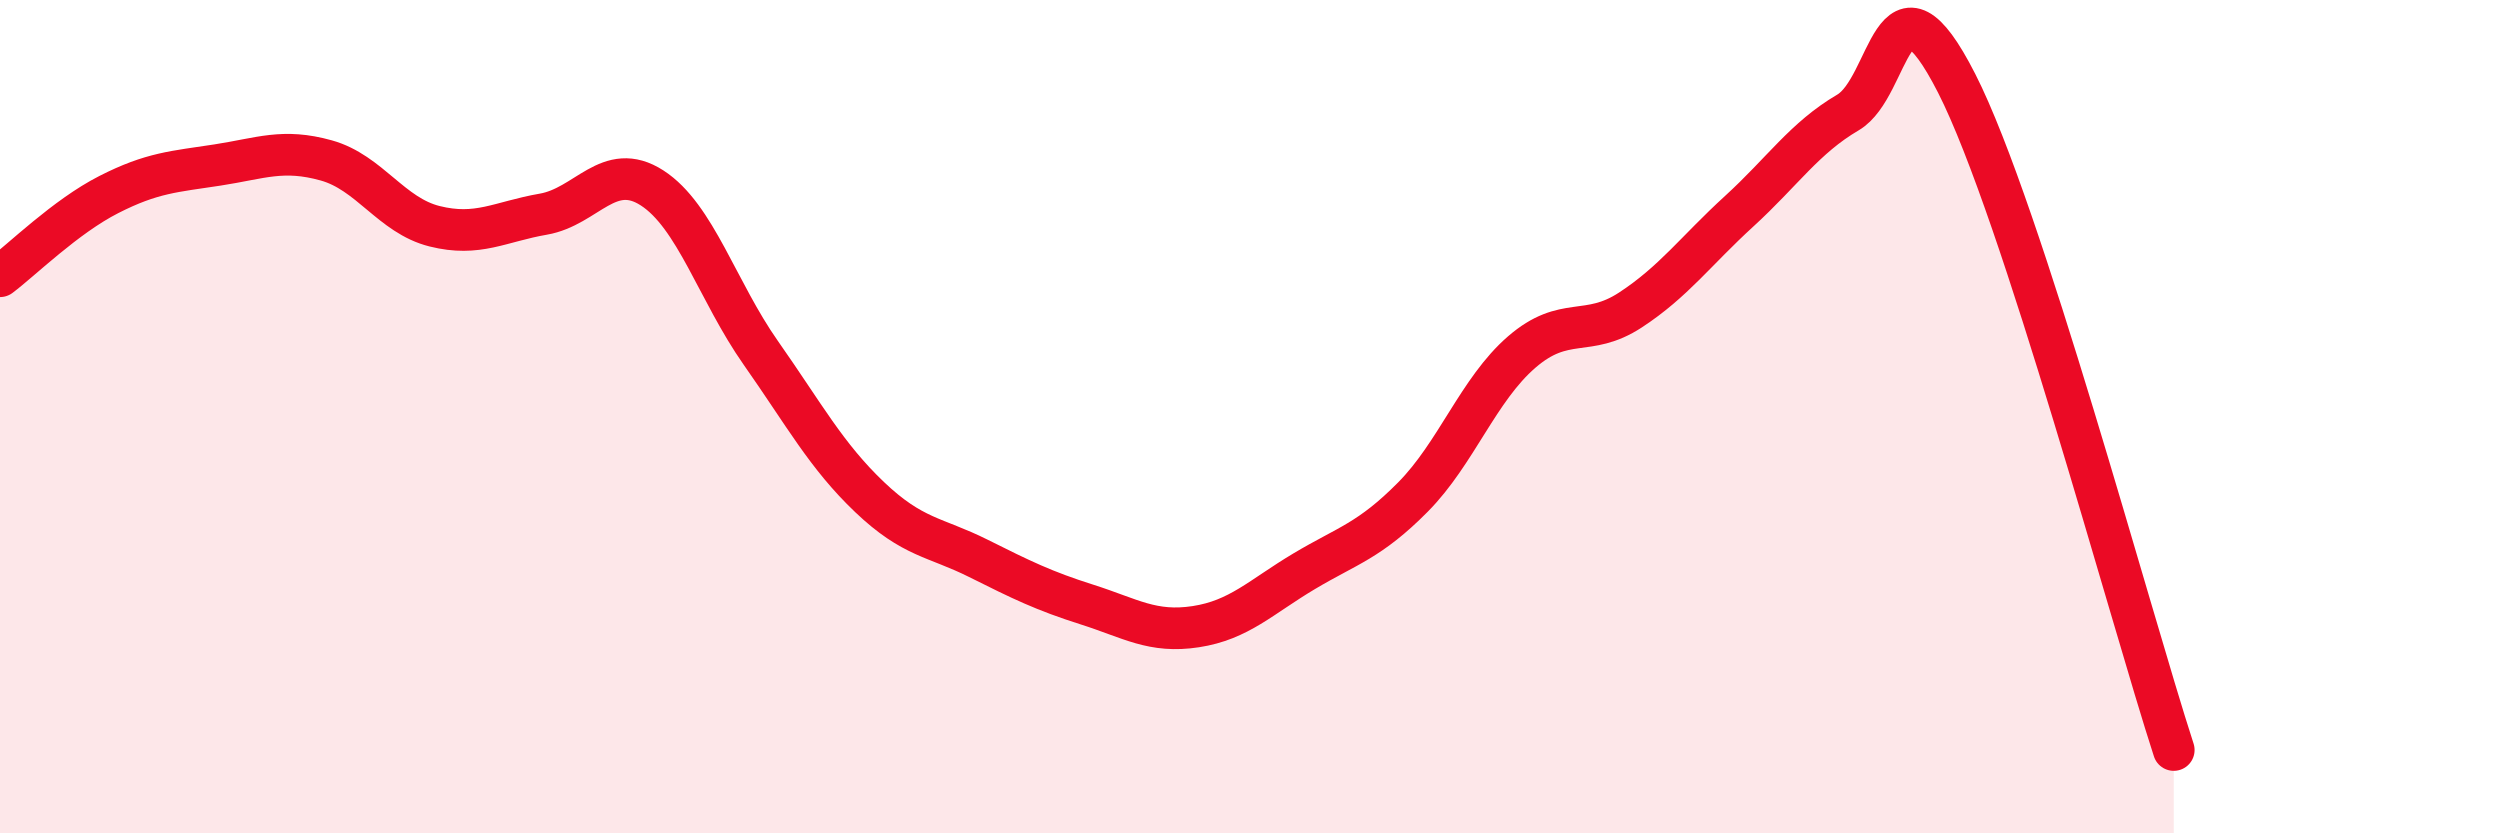
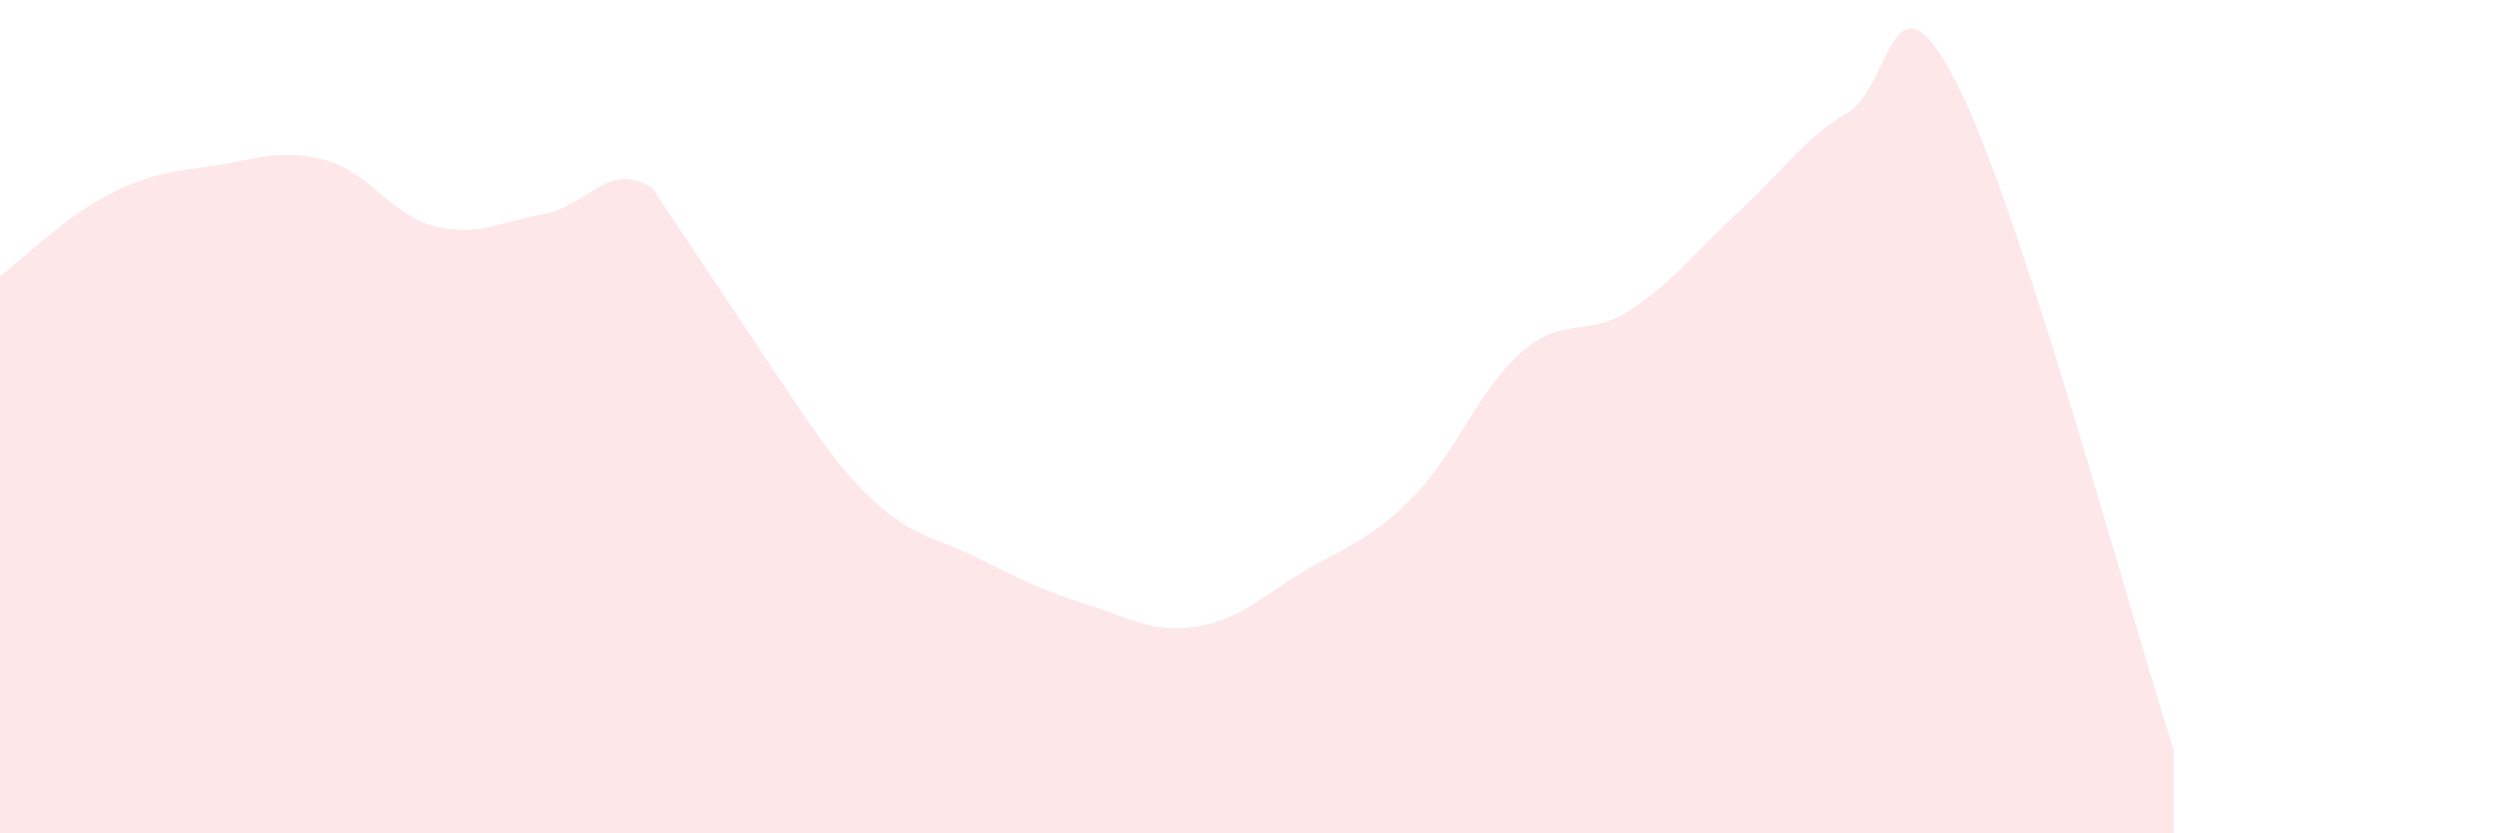
<svg xmlns="http://www.w3.org/2000/svg" width="60" height="20" viewBox="0 0 60 20">
-   <path d="M 0,6.63 C 0.52,6.24 1.57,5.2 2.61,4.67 C 3.65,4.14 4.18,4.12 5.22,3.96 C 6.26,3.8 6.79,3.56 7.83,3.85 C 8.87,4.14 9.39,5.17 10.43,5.43 C 11.47,5.69 12,5.32 13.04,5.14 C 14.08,4.96 14.61,3.84 15.65,4.51 C 16.69,5.18 17.22,6.99 18.26,8.47 C 19.3,9.95 19.83,10.94 20.87,11.93 C 21.91,12.92 22.44,12.88 23.48,13.4 C 24.52,13.92 25.05,14.18 26.09,14.51 C 27.13,14.84 27.66,15.2 28.7,15.04 C 29.74,14.88 30.26,14.33 31.3,13.71 C 32.34,13.09 32.87,12.98 33.91,11.93 C 34.95,10.88 35.48,9.35 36.52,8.45 C 37.56,7.55 38.09,8.12 39.13,7.44 C 40.17,6.76 40.7,6.02 41.74,5.07 C 42.78,4.12 43.31,3.31 44.35,2.7 C 45.39,2.09 45.4,-1.06 46.96,2 C 48.52,5.06 51.13,14.8 52.17,18L52.17 20L0 20Z" fill="#EB0A25" opacity="0.1" stroke-linecap="round" stroke-linejoin="round" />
-   <path d="M 0,6.63 C 0.52,6.24 1.57,5.2 2.61,4.67 C 3.65,4.14 4.18,4.12 5.22,3.96 C 6.26,3.8 6.79,3.56 7.83,3.85 C 8.87,4.14 9.39,5.17 10.43,5.43 C 11.47,5.69 12,5.32 13.04,5.14 C 14.08,4.96 14.61,3.84 15.65,4.51 C 16.69,5.18 17.22,6.99 18.26,8.47 C 19.3,9.95 19.83,10.94 20.87,11.93 C 21.91,12.92 22.44,12.88 23.48,13.4 C 24.52,13.92 25.05,14.18 26.09,14.51 C 27.13,14.84 27.66,15.2 28.7,15.04 C 29.74,14.88 30.26,14.33 31.3,13.71 C 32.34,13.09 32.87,12.98 33.91,11.93 C 34.95,10.88 35.48,9.35 36.52,8.45 C 37.56,7.55 38.09,8.12 39.13,7.44 C 40.17,6.76 40.7,6.02 41.74,5.07 C 42.78,4.12 43.31,3.31 44.35,2.7 C 45.39,2.09 45.4,-1.06 46.96,2 C 48.52,5.06 51.13,14.8 52.17,18" stroke="#EB0A25" stroke-width="1" fill="none" stroke-linecap="round" stroke-linejoin="round" />
+   <path d="M 0,6.63 C 0.52,6.24 1.57,5.2 2.61,4.67 C 3.65,4.14 4.18,4.12 5.22,3.96 C 6.26,3.8 6.79,3.56 7.83,3.85 C 8.87,4.14 9.39,5.17 10.43,5.43 C 11.47,5.69 12,5.32 13.04,5.14 C 14.08,4.96 14.61,3.84 15.65,4.51 C 19.3,9.95 19.83,10.94 20.87,11.93 C 21.91,12.92 22.44,12.88 23.48,13.4 C 24.52,13.92 25.05,14.18 26.09,14.51 C 27.13,14.84 27.66,15.2 28.7,15.04 C 29.74,14.88 30.26,14.33 31.3,13.71 C 32.34,13.09 32.87,12.98 33.91,11.93 C 34.95,10.88 35.48,9.35 36.52,8.45 C 37.56,7.55 38.09,8.12 39.13,7.44 C 40.17,6.76 40.7,6.02 41.74,5.07 C 42.78,4.12 43.31,3.31 44.35,2.7 C 45.39,2.09 45.4,-1.06 46.96,2 C 48.52,5.06 51.13,14.8 52.17,18L52.17 20L0 20Z" fill="#EB0A25" opacity="0.1" stroke-linecap="round" stroke-linejoin="round" />
</svg>